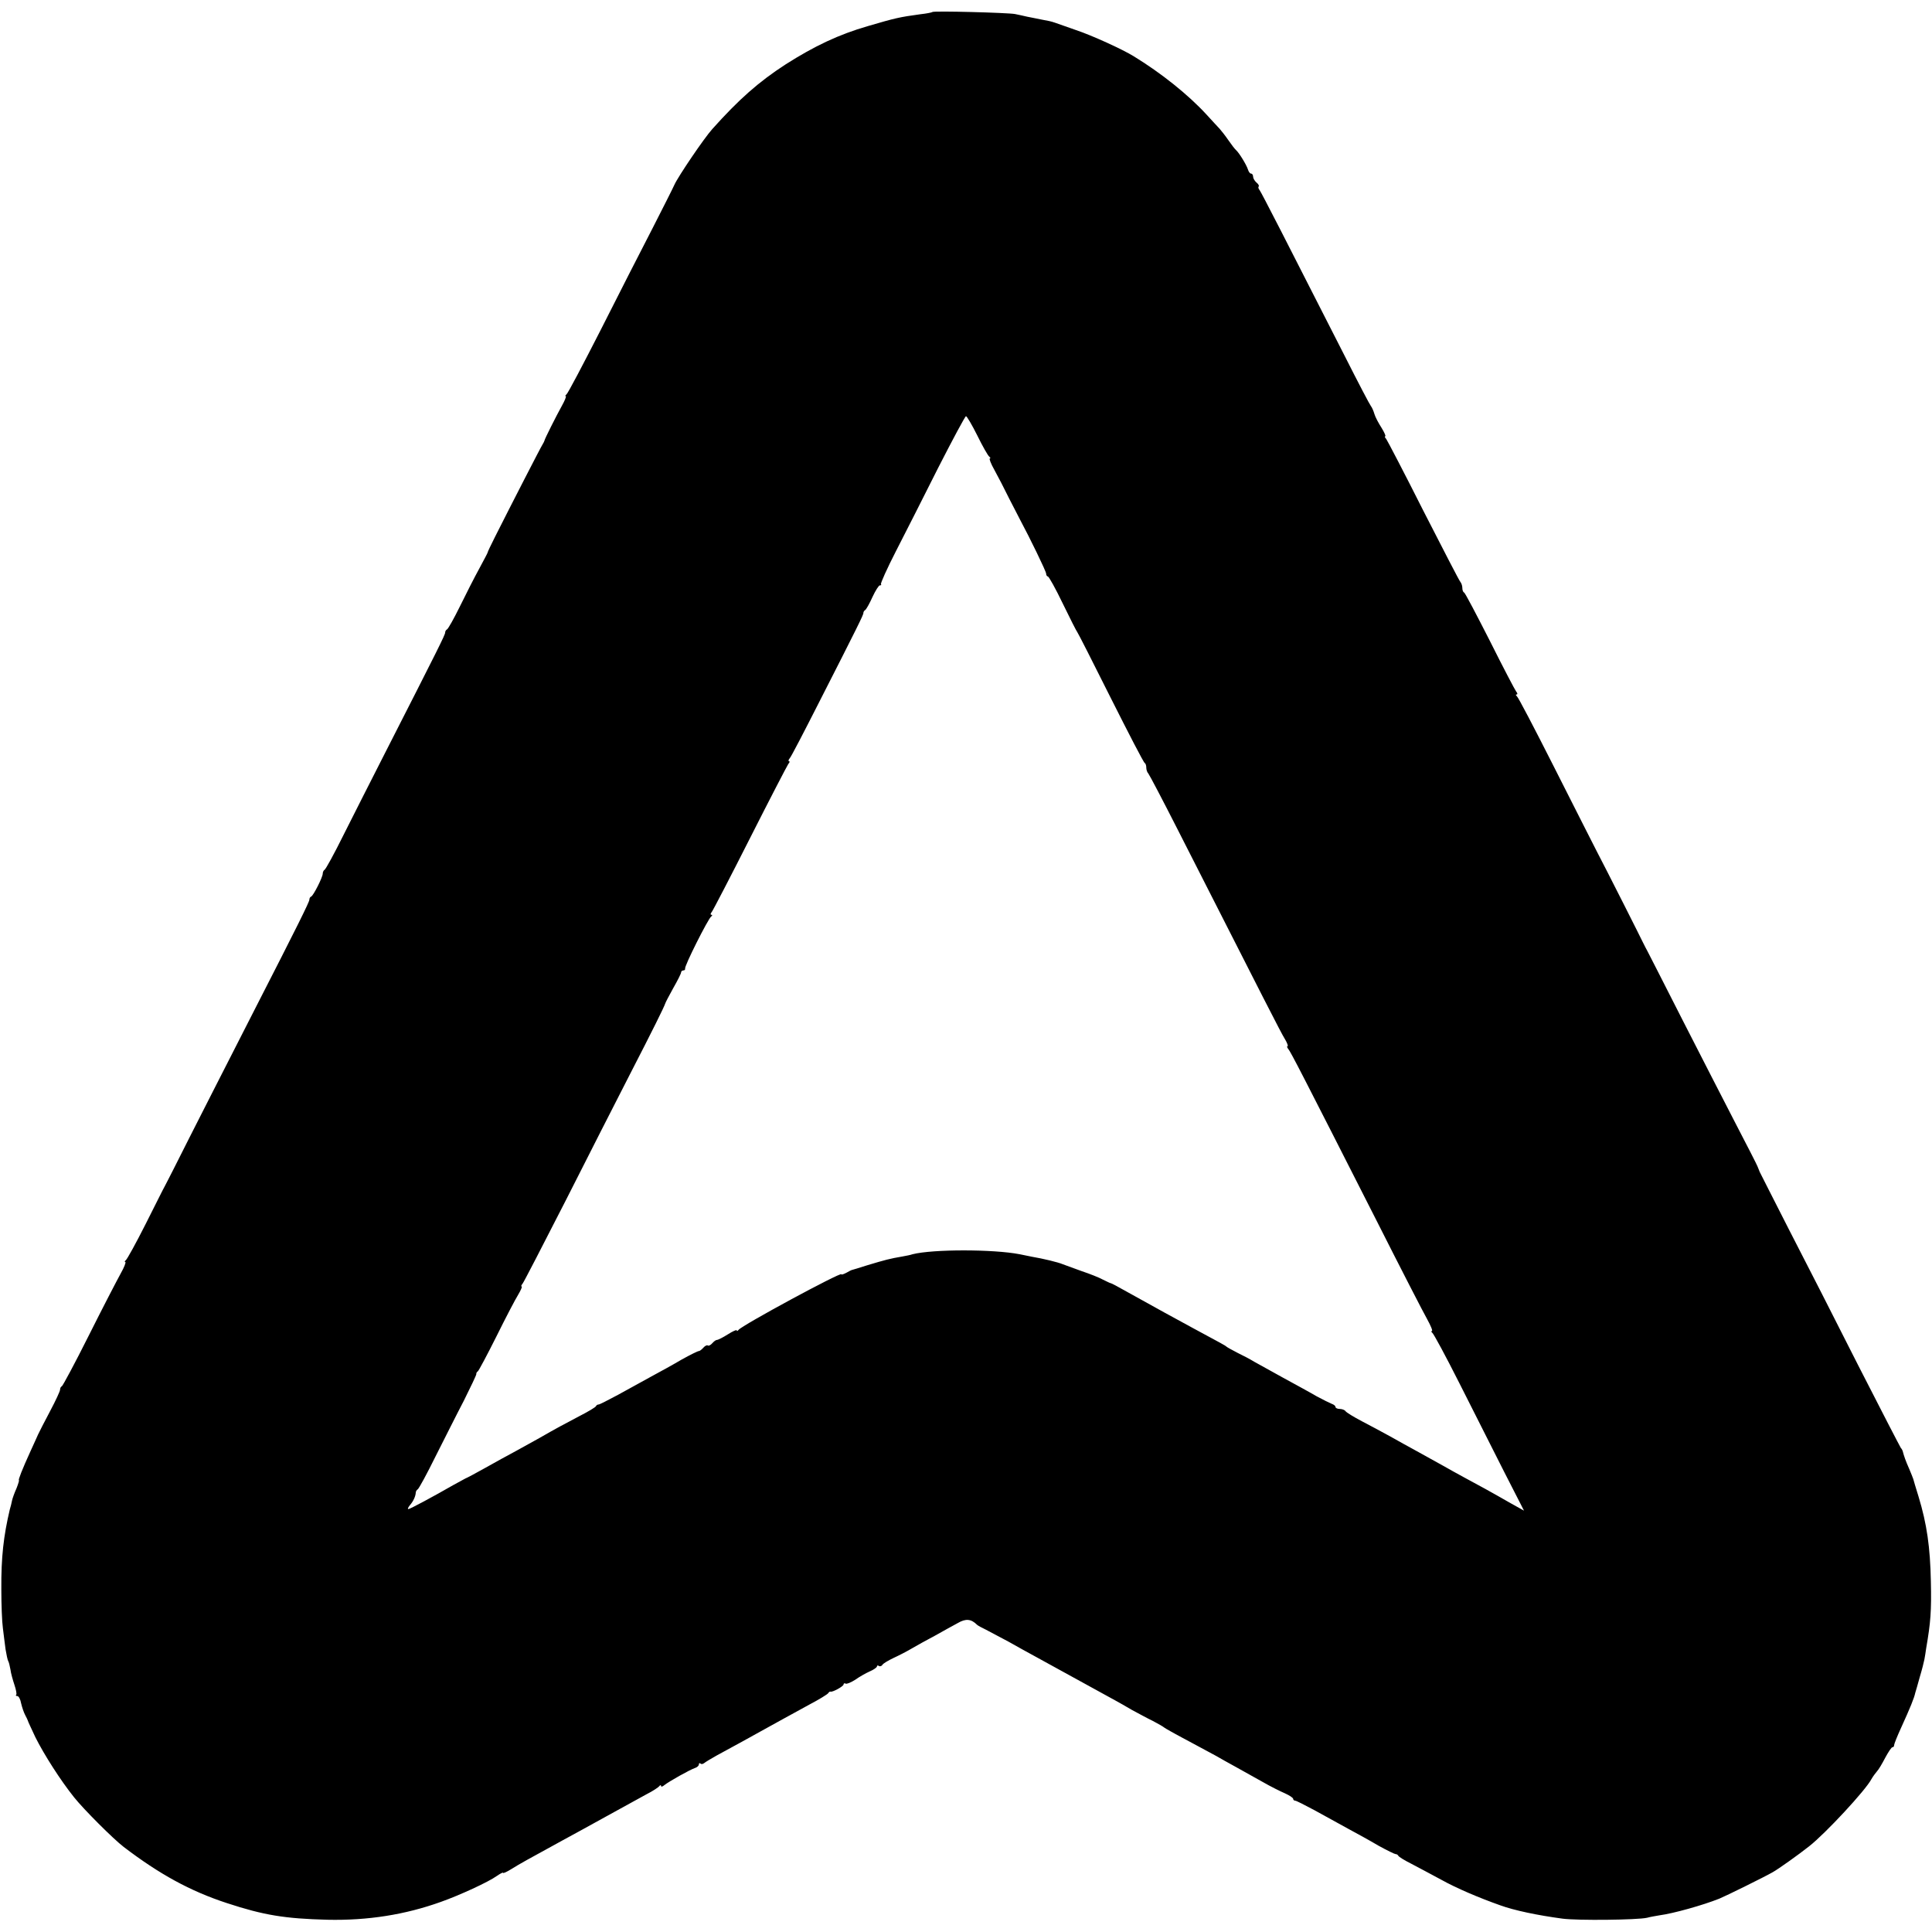
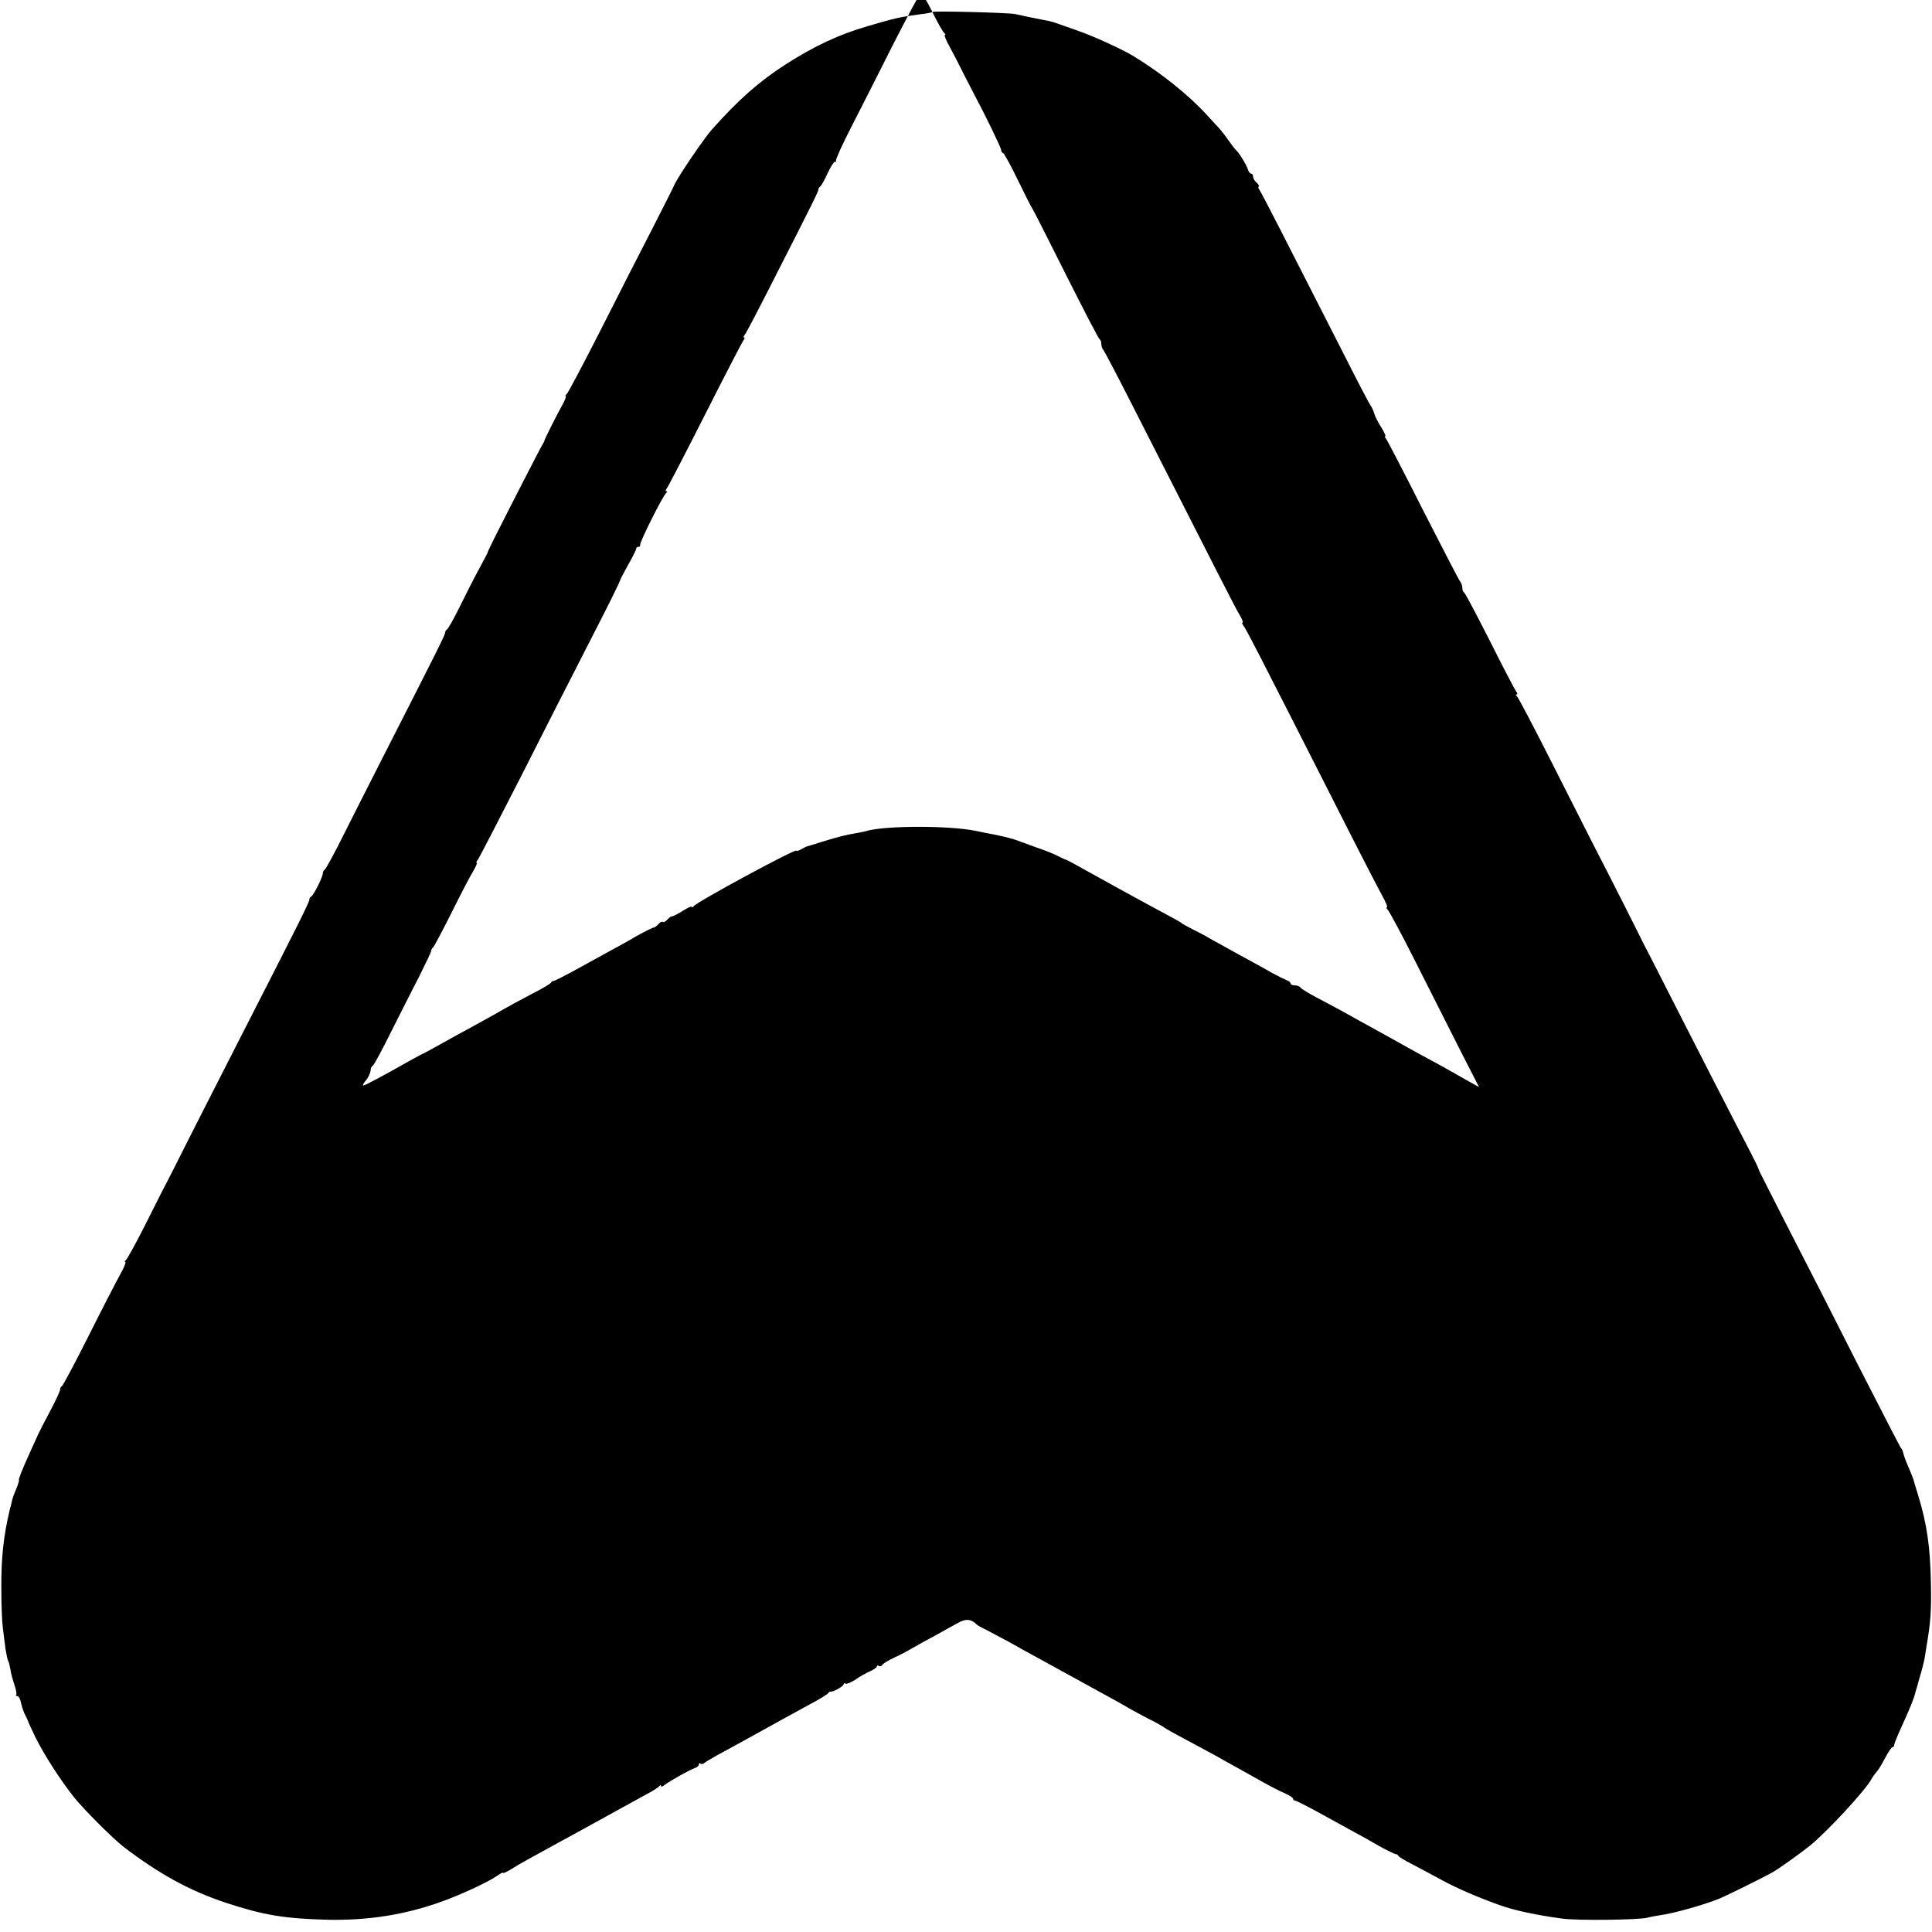
<svg xmlns="http://www.w3.org/2000/svg" version="1.0" width="868pt" height="868pt" viewBox="0 0 868 868" preserveAspectRatio="xMidYMid meet">
  <g transform="translate(0,868) scale(0.1,-0.1)" fill="#000000" stroke="none">
-     <path d="M4189 8626 c-2 -2 -26 -7 -54 -10 -95 -13 -112 -17 -235 -53 -132 -38 -241 -90 -370 -172 -122 -79 -211 -158 -330 -291 -37 -41 -154 -214 -170 -250 -6 -14 -50 -101 -98 -195 -48 -93 -153 -298 -232 -455 -80 -157 -149 -288 -155 -292 -5 -4 -7 -8 -3 -8 3 0 -4 -19 -17 -42 -26 -47 -78 -150 -79 -158 -1 -3 -4 -10 -8 -16 -7 -10 -143 -275 -214 -416 -19 -38 -34 -69 -33 -70 0 -2 -17 -34 -38 -73 -21 -38 -60 -115 -87 -170 -27 -55 -53 -101 -58 -103 -4 -2 -8 -8 -8 -14 0 -10 -32 -74 -266 -533 -62 -121 -147 -290 -190 -375 -42 -85 -81 -156 -86 -158 -4 -2 -8 -10 -8 -17 0 -16 -42 -99 -52 -103 -5 -2 -8 -8 -8 -14 0 -10 -55 -121 -243 -488 -97 -190 -297 -582 -368 -724 -17 -34 -35 -68 -39 -76 -5 -8 -43 -85 -86 -170 -43 -85 -83 -158 -89 -162 -5 -4 -6 -8 -2 -8 4 0 -5 -24 -21 -52 -16 -29 -81 -154 -143 -278 -62 -124 -117 -226 -121 -228 -5 -2 -8 -9 -8 -15 0 -7 -20 -50 -45 -97 -25 -47 -49 -94 -54 -105 -5 -11 -20 -45 -34 -75 -37 -81 -56 -130 -52 -130 2 0 -3 -17 -11 -37 -9 -20 -18 -45 -20 -55 -2 -10 -6 -28 -10 -40 -28 -119 -39 -214 -38 -358 0 -69 3 -147 7 -175 3 -27 9 -70 12 -95 4 -24 9 -48 12 -53 3 -4 7 -22 10 -38 2 -17 11 -48 18 -69 7 -21 11 -41 8 -44 -4 -3 -1 -6 5 -6 6 0 14 -15 17 -33 4 -17 12 -41 18 -52 6 -11 11 -22 12 -25 0 -3 16 -36 34 -75 39 -78 113 -194 174 -270 43 -54 176 -187 223 -223 160 -122 298 -198 463 -252 167 -55 262 -70 452 -75 182 -4 350 23 509 80 85 30 215 90 251 116 16 11 29 18 29 15 0 -4 17 4 38 17 35 22 71 42 232 130 36 19 124 68 195 107 72 40 153 84 180 99 28 14 53 31 57 36 4 6 8 6 8 1 0 -5 7 -3 15 4 20 16 114 69 138 77 9 3 17 10 17 16 0 6 3 7 7 4 3 -4 11 -3 17 2 6 5 31 20 56 34 76 41 163 89 195 107 57 32 140 77 220 121 44 23 83 47 86 52 3 5 8 8 10 7 9 -4 59 24 59 32 0 5 4 7 9 4 5 -3 24 5 43 17 18 13 48 30 66 38 17 7 32 18 32 22 0 5 4 6 9 2 5 -3 13 0 16 6 4 6 26 19 49 30 22 10 59 29 81 42 22 13 69 39 105 58 36 20 82 46 103 57 36 21 60 19 87 -8 3 -3 21 -13 40 -22 19 -10 64 -34 100 -53 36 -20 94 -53 130 -72 91 -50 331 -182 355 -195 11 -6 43 -24 70 -40 28 -15 70 -38 95 -50 25 -13 47 -26 50 -29 3 -3 49 -29 104 -58 54 -29 112 -60 130 -70 17 -10 58 -33 91 -51 33 -18 87 -49 120 -67 33 -19 77 -41 98 -50 20 -9 37 -20 37 -25 0 -4 4 -8 9 -8 5 0 44 -20 87 -43 44 -24 111 -61 149 -82 39 -21 101 -55 138 -77 38 -21 73 -38 77 -38 5 0 10 -3 12 -7 2 -5 28 -21 58 -36 30 -16 91 -48 135 -72 68 -38 169 -81 265 -115 63 -23 168 -45 280 -60 68 -9 337 -6 380 4 14 4 39 8 56 11 61 8 194 45 269 75 27 11 202 97 240 119 25 14 115 78 163 116 73 57 255 253 280 302 7 12 18 27 25 35 7 7 23 34 37 61 14 26 28 47 32 47 5 0 8 4 8 10 0 5 14 40 31 77 41 90 59 134 64 158 2 6 11 37 20 70 10 33 19 69 21 80 2 11 6 34 8 50 20 116 24 167 21 300 -3 154 -18 258 -55 380 -12 39 -23 75 -24 80 -2 6 -10 26 -18 45 -17 38 -24 60 -28 75 -1 6 -5 15 -10 20 -4 6 -90 172 -191 370 -100 198 -240 473 -311 610 -70 138 -130 255 -132 260 -2 6 -7 17 -10 25 -3 8 -47 94 -97 190 -50 96 -158 308 -241 470 -82 162 -154 302 -158 310 -5 8 -26 51 -48 95 -22 44 -80 159 -129 255 -50 96 -159 312 -244 480 -85 168 -158 308 -164 312 -5 4 -6 8 -1 8 5 0 4 6 -2 13 -5 6 -59 109 -118 227 -60 118 -112 217 -116 218 -5 2 -8 11 -8 21 0 9 -4 21 -9 27 -5 5 -79 149 -166 319 -86 171 -162 316 -167 323 -6 6 -8 12 -4 12 3 0 -4 17 -17 38 -13 20 -28 48 -32 62 -4 14 -11 30 -16 36 -5 6 -57 105 -115 220 -265 521 -377 740 -385 750 -5 6 -7 13 -4 16 3 3 -1 11 -10 18 -8 7 -15 19 -15 26 0 8 -4 14 -9 14 -5 0 -11 8 -14 18 -7 22 -39 74 -53 87 -6 5 -22 26 -35 45 -13 19 -31 42 -39 51 -8 8 -35 38 -60 65 -82 89 -202 185 -326 261 -50 31 -188 94 -260 118 -43 15 -86 30 -94 33 -18 6 -26 8 -65 15 -16 3 -43 9 -60 12 -16 4 -41 9 -55 12 -33 6 -365 15 -371 9z m202 -1903 c24 -49 48 -91 54 -95 5 -4 6 -8 2 -8 -4 0 5 -24 21 -52 16 -29 46 -87 66 -128 21 -41 43 -84 49 -95 43 -80 117 -232 117 -242 0 -7 4 -13 8 -13 4 0 35 -55 67 -122 33 -68 62 -125 65 -128 3 -3 70 -135 150 -295 80 -159 148 -291 153 -293 4 -2 7 -11 7 -21 0 -9 4 -21 9 -26 5 -6 64 -118 131 -250 396 -779 464 -913 482 -942 11 -18 16 -33 13 -33 -4 0 -3 -6 3 -13 11 -13 64 -116 392 -762 111 -220 216 -424 232 -452 16 -29 26 -53 21 -53 -4 0 -3 -4 2 -8 6 -4 61 -106 122 -227 61 -121 151 -299 200 -396 l90 -176 -61 34 c-80 46 -149 84 -211 117 -27 15 -68 37 -90 50 -22 12 -71 39 -110 61 -38 21 -97 53 -130 72 -33 18 -90 49 -127 68 -36 19 -69 39 -73 45 -3 5 -15 10 -26 10 -10 0 -19 4 -19 9 0 5 -8 11 -17 14 -10 4 -40 19 -68 34 -27 16 -95 53 -150 83 -55 30 -113 63 -130 72 -16 10 -50 28 -75 40 -25 13 -47 25 -50 28 -5 5 -22 14 -150 83 -67 36 -185 101 -280 154 -66 37 -85 47 -90 48 -3 0 -18 8 -35 16 -16 9 -59 26 -95 38 -36 13 -74 27 -85 31 -21 9 -87 25 -140 34 -16 3 -41 8 -54 11 -119 23 -390 23 -481 0 -8 -3 -28 -7 -45 -10 -58 -10 -77 -15 -160 -40 -33 -11 -62 -19 -65 -20 -3 0 -15 -6 -27 -13 -13 -7 -23 -10 -23 -7 0 12 -448 -230 -462 -250 -4 -5 -8 -7 -8 -2 0 4 -18 -4 -40 -18 -22 -14 -44 -25 -49 -25 -5 0 -14 -7 -21 -15 -7 -8 -16 -13 -20 -10 -4 3 -13 -2 -20 -10 -7 -8 -16 -15 -20 -15 -5 0 -39 -17 -77 -38 -37 -22 -99 -56 -138 -77 -38 -21 -105 -58 -149 -82 -43 -23 -82 -43 -86 -43 -5 0 -10 -3 -12 -7 -1 -5 -37 -26 -78 -47 -72 -38 -95 -50 -177 -97 -21 -12 -67 -37 -103 -57 -36 -19 -99 -54 -140 -77 -41 -23 -82 -45 -90 -48 -8 -4 -33 -18 -55 -30 -87 -50 -193 -107 -200 -107 -5 0 -1 8 7 18 15 17 25 39 26 56 0 5 4 12 9 15 5 3 41 69 79 146 39 77 96 191 128 252 31 62 56 115 56 119 -1 4 2 10 7 13 4 3 42 74 83 156 41 83 85 167 98 188 12 20 19 37 16 37 -4 0 -2 6 4 13 5 6 92 174 193 372 100 198 231 455 290 570 102 198 153 301 158 317 1 4 17 35 36 69 19 33 35 65 35 70 0 5 5 9 10 9 6 0 9 4 8 8 -4 11 104 225 117 234 6 4 6 8 1 8 -5 0 -4 6 2 13 5 6 83 156 172 332 89 176 167 326 172 333 6 6 7 12 3 12 -4 0 -3 6 3 13 6 6 63 116 127 242 181 355 205 404 204 411 0 4 3 10 8 13 5 3 20 30 33 59 13 28 28 52 33 52 6 0 8 2 5 5 -3 3 27 70 67 148 40 78 126 247 190 375 65 127 121 232 125 232 4 0 27 -39 51 -87z" />
+     <path d="M4189 8626 c-2 -2 -26 -7 -54 -10 -95 -13 -112 -17 -235 -53 -132 -38 -241 -90 -370 -172 -122 -79 -211 -158 -330 -291 -37 -41 -154 -214 -170 -250 -6 -14 -50 -101 -98 -195 -48 -93 -153 -298 -232 -455 -80 -157 -149 -288 -155 -292 -5 -4 -7 -8 -3 -8 3 0 -4 -19 -17 -42 -26 -47 -78 -150 -79 -158 -1 -3 -4 -10 -8 -16 -7 -10 -143 -275 -214 -416 -19 -38 -34 -69 -33 -70 0 -2 -17 -34 -38 -73 -21 -38 -60 -115 -87 -170 -27 -55 -53 -101 -58 -103 -4 -2 -8 -8 -8 -14 0 -10 -32 -74 -266 -533 -62 -121 -147 -290 -190 -375 -42 -85 -81 -156 -86 -158 -4 -2 -8 -10 -8 -17 0 -16 -42 -99 -52 -103 -5 -2 -8 -8 -8 -14 0 -10 -55 -121 -243 -488 -97 -190 -297 -582 -368 -724 -17 -34 -35 -68 -39 -76 -5 -8 -43 -85 -86 -170 -43 -85 -83 -158 -89 -162 -5 -4 -6 -8 -2 -8 4 0 -5 -24 -21 -52 -16 -29 -81 -154 -143 -278 -62 -124 -117 -226 -121 -228 -5 -2 -8 -9 -8 -15 0 -7 -20 -50 -45 -97 -25 -47 -49 -94 -54 -105 -5 -11 -20 -45 -34 -75 -37 -81 -56 -130 -52 -130 2 0 -3 -17 -11 -37 -9 -20 -18 -45 -20 -55 -2 -10 -6 -28 -10 -40 -28 -119 -39 -214 -38 -358 0 -69 3 -147 7 -175 3 -27 9 -70 12 -95 4 -24 9 -48 12 -53 3 -4 7 -22 10 -38 2 -17 11 -48 18 -69 7 -21 11 -41 8 -44 -4 -3 -1 -6 5 -6 6 0 14 -15 17 -33 4 -17 12 -41 18 -52 6 -11 11 -22 12 -25 0 -3 16 -36 34 -75 39 -78 113 -194 174 -270 43 -54 176 -187 223 -223 160 -122 298 -198 463 -252 167 -55 262 -70 452 -75 182 -4 350 23 509 80 85 30 215 90 251 116 16 11 29 18 29 15 0 -4 17 4 38 17 35 22 71 42 232 130 36 19 124 68 195 107 72 40 153 84 180 99 28 14 53 31 57 36 4 6 8 6 8 1 0 -5 7 -3 15 4 20 16 114 69 138 77 9 3 17 10 17 16 0 6 3 7 7 4 3 -4 11 -3 17 2 6 5 31 20 56 34 76 41 163 89 195 107 57 32 140 77 220 121 44 23 83 47 86 52 3 5 8 8 10 7 9 -4 59 24 59 32 0 5 4 7 9 4 5 -3 24 5 43 17 18 13 48 30 66 38 17 7 32 18 32 22 0 5 4 6 9 2 5 -3 13 0 16 6 4 6 26 19 49 30 22 10 59 29 81 42 22 13 69 39 105 58 36 20 82 46 103 57 36 21 60 19 87 -8 3 -3 21 -13 40 -22 19 -10 64 -34 100 -53 36 -20 94 -53 130 -72 91 -50 331 -182 355 -195 11 -6 43 -24 70 -40 28 -15 70 -38 95 -50 25 -13 47 -26 50 -29 3 -3 49 -29 104 -58 54 -29 112 -60 130 -70 17 -10 58 -33 91 -51 33 -18 87 -49 120 -67 33 -19 77 -41 98 -50 20 -9 37 -20 37 -25 0 -4 4 -8 9 -8 5 0 44 -20 87 -43 44 -24 111 -61 149 -82 39 -21 101 -55 138 -77 38 -21 73 -38 77 -38 5 0 10 -3 12 -7 2 -5 28 -21 58 -36 30 -16 91 -48 135 -72 68 -38 169 -81 265 -115 63 -23 168 -45 280 -60 68 -9 337 -6 380 4 14 4 39 8 56 11 61 8 194 45 269 75 27 11 202 97 240 119 25 14 115 78 163 116 73 57 255 253 280 302 7 12 18 27 25 35 7 7 23 34 37 61 14 26 28 47 32 47 5 0 8 4 8 10 0 5 14 40 31 77 41 90 59 134 64 158 2 6 11 37 20 70 10 33 19 69 21 80 2 11 6 34 8 50 20 116 24 167 21 300 -3 154 -18 258 -55 380 -12 39 -23 75 -24 80 -2 6 -10 26 -18 45 -17 38 -24 60 -28 75 -1 6 -5 15 -10 20 -4 6 -90 172 -191 370 -100 198 -240 473 -311 610 -70 138 -130 255 -132 260 -2 6 -7 17 -10 25 -3 8 -47 94 -97 190 -50 96 -158 308 -241 470 -82 162 -154 302 -158 310 -5 8 -26 51 -48 95 -22 44 -80 159 -129 255 -50 96 -159 312 -244 480 -85 168 -158 308 -164 312 -5 4 -6 8 -1 8 5 0 4 6 -2 13 -5 6 -59 109 -118 227 -60 118 -112 217 -116 218 -5 2 -8 11 -8 21 0 9 -4 21 -9 27 -5 5 -79 149 -166 319 -86 171 -162 316 -167 323 -6 6 -8 12 -4 12 3 0 -4 17 -17 38 -13 20 -28 48 -32 62 -4 14 -11 30 -16 36 -5 6 -57 105 -115 220 -265 521 -377 740 -385 750 -5 6 -7 13 -4 16 3 3 -1 11 -10 18 -8 7 -15 19 -15 26 0 8 -4 14 -9 14 -5 0 -11 8 -14 18 -7 22 -39 74 -53 87 -6 5 -22 26 -35 45 -13 19 -31 42 -39 51 -8 8 -35 38 -60 65 -82 89 -202 185 -326 261 -50 31 -188 94 -260 118 -43 15 -86 30 -94 33 -18 6 -26 8 -65 15 -16 3 -43 9 -60 12 -16 4 -41 9 -55 12 -33 6 -365 15 -371 9z c24 -49 48 -91 54 -95 5 -4 6 -8 2 -8 -4 0 5 -24 21 -52 16 -29 46 -87 66 -128 21 -41 43 -84 49 -95 43 -80 117 -232 117 -242 0 -7 4 -13 8 -13 4 0 35 -55 67 -122 33 -68 62 -125 65 -128 3 -3 70 -135 150 -295 80 -159 148 -291 153 -293 4 -2 7 -11 7 -21 0 -9 4 -21 9 -26 5 -6 64 -118 131 -250 396 -779 464 -913 482 -942 11 -18 16 -33 13 -33 -4 0 -3 -6 3 -13 11 -13 64 -116 392 -762 111 -220 216 -424 232 -452 16 -29 26 -53 21 -53 -4 0 -3 -4 2 -8 6 -4 61 -106 122 -227 61 -121 151 -299 200 -396 l90 -176 -61 34 c-80 46 -149 84 -211 117 -27 15 -68 37 -90 50 -22 12 -71 39 -110 61 -38 21 -97 53 -130 72 -33 18 -90 49 -127 68 -36 19 -69 39 -73 45 -3 5 -15 10 -26 10 -10 0 -19 4 -19 9 0 5 -8 11 -17 14 -10 4 -40 19 -68 34 -27 16 -95 53 -150 83 -55 30 -113 63 -130 72 -16 10 -50 28 -75 40 -25 13 -47 25 -50 28 -5 5 -22 14 -150 83 -67 36 -185 101 -280 154 -66 37 -85 47 -90 48 -3 0 -18 8 -35 16 -16 9 -59 26 -95 38 -36 13 -74 27 -85 31 -21 9 -87 25 -140 34 -16 3 -41 8 -54 11 -119 23 -390 23 -481 0 -8 -3 -28 -7 -45 -10 -58 -10 -77 -15 -160 -40 -33 -11 -62 -19 -65 -20 -3 0 -15 -6 -27 -13 -13 -7 -23 -10 -23 -7 0 12 -448 -230 -462 -250 -4 -5 -8 -7 -8 -2 0 4 -18 -4 -40 -18 -22 -14 -44 -25 -49 -25 -5 0 -14 -7 -21 -15 -7 -8 -16 -13 -20 -10 -4 3 -13 -2 -20 -10 -7 -8 -16 -15 -20 -15 -5 0 -39 -17 -77 -38 -37 -22 -99 -56 -138 -77 -38 -21 -105 -58 -149 -82 -43 -23 -82 -43 -86 -43 -5 0 -10 -3 -12 -7 -1 -5 -37 -26 -78 -47 -72 -38 -95 -50 -177 -97 -21 -12 -67 -37 -103 -57 -36 -19 -99 -54 -140 -77 -41 -23 -82 -45 -90 -48 -8 -4 -33 -18 -55 -30 -87 -50 -193 -107 -200 -107 -5 0 -1 8 7 18 15 17 25 39 26 56 0 5 4 12 9 15 5 3 41 69 79 146 39 77 96 191 128 252 31 62 56 115 56 119 -1 4 2 10 7 13 4 3 42 74 83 156 41 83 85 167 98 188 12 20 19 37 16 37 -4 0 -2 6 4 13 5 6 92 174 193 372 100 198 231 455 290 570 102 198 153 301 158 317 1 4 17 35 36 69 19 33 35 65 35 70 0 5 5 9 10 9 6 0 9 4 8 8 -4 11 104 225 117 234 6 4 6 8 1 8 -5 0 -4 6 2 13 5 6 83 156 172 332 89 176 167 326 172 333 6 6 7 12 3 12 -4 0 -3 6 3 13 6 6 63 116 127 242 181 355 205 404 204 411 0 4 3 10 8 13 5 3 20 30 33 59 13 28 28 52 33 52 6 0 8 2 5 5 -3 3 27 70 67 148 40 78 126 247 190 375 65 127 121 232 125 232 4 0 27 -39 51 -87z" />
  </g>
</svg>